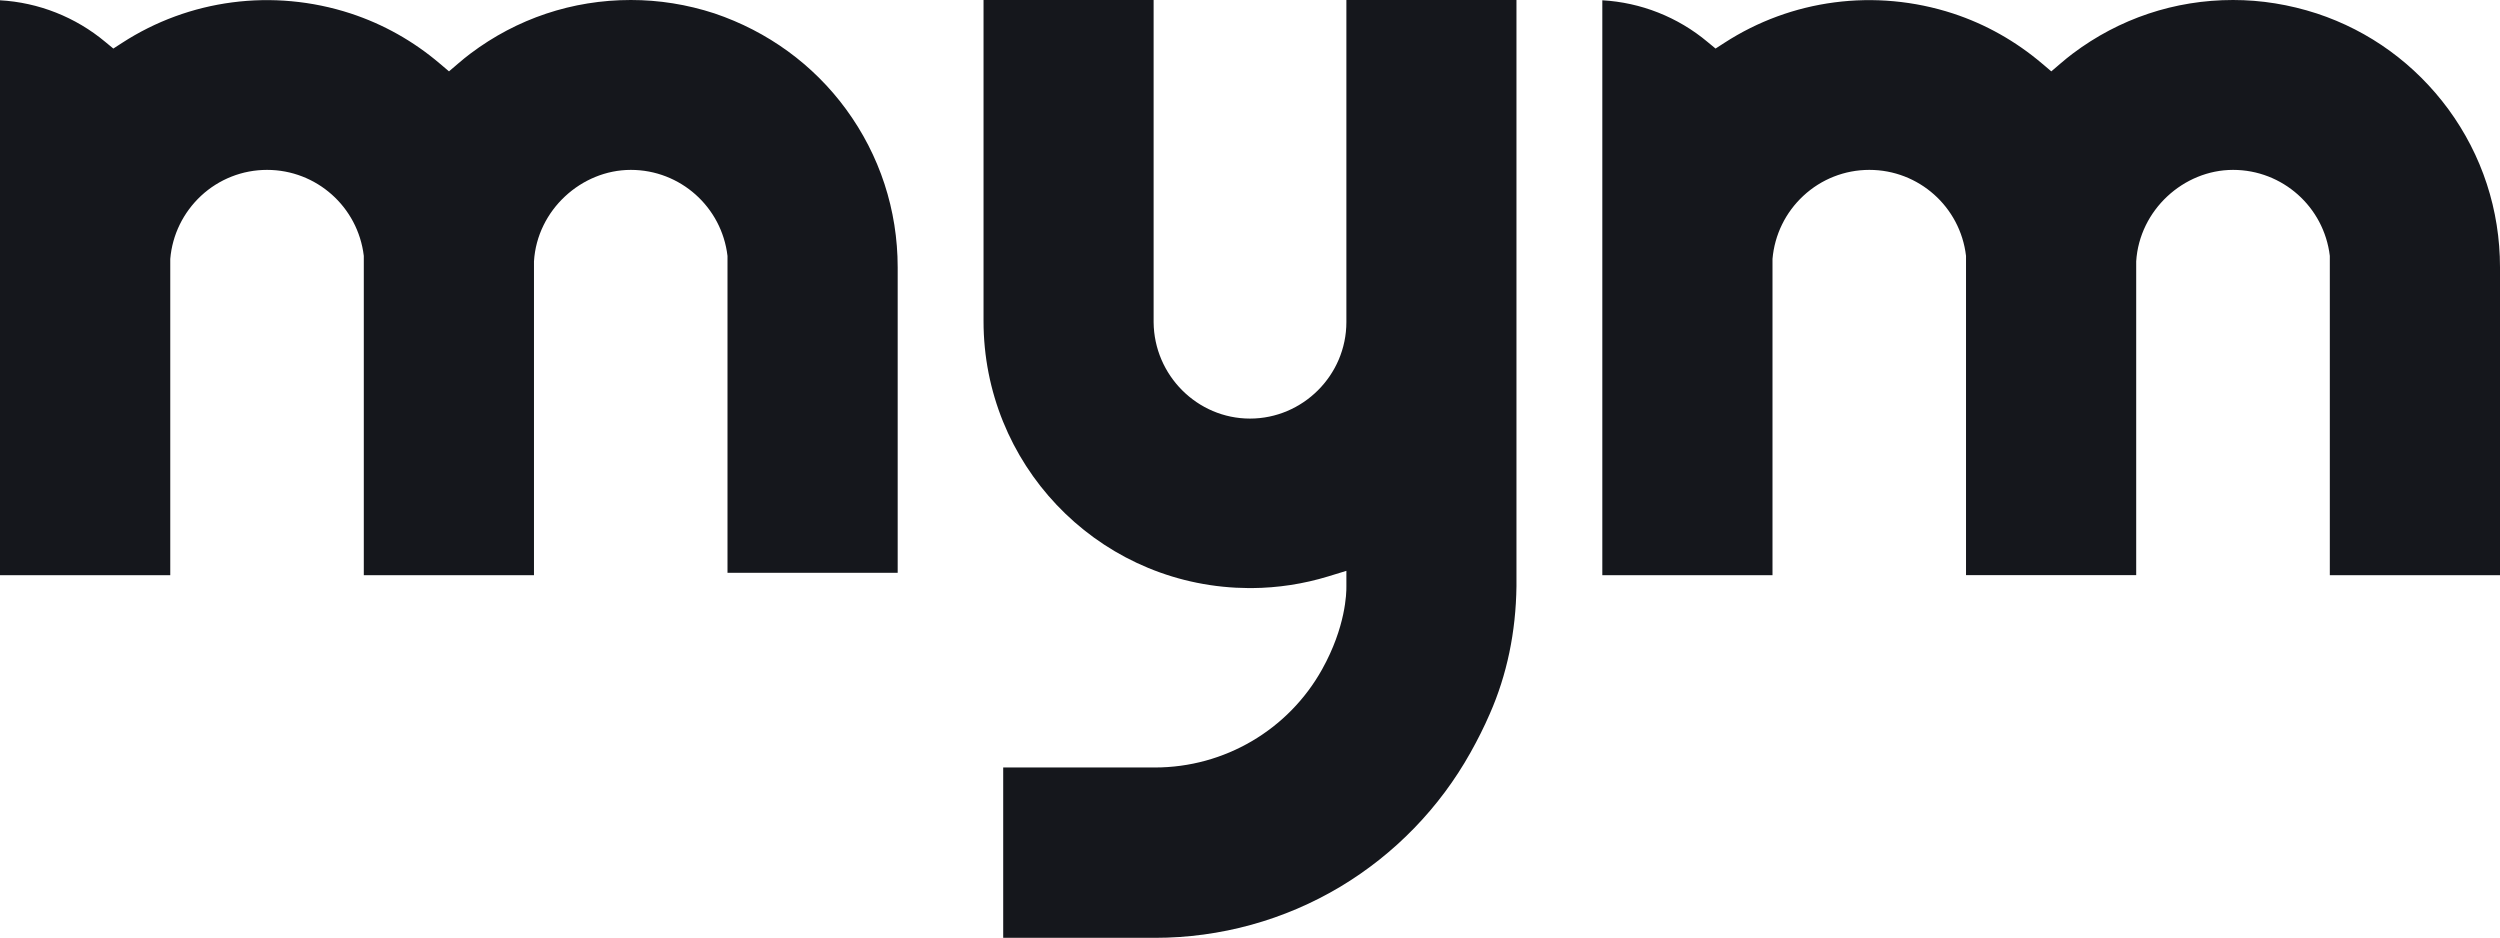
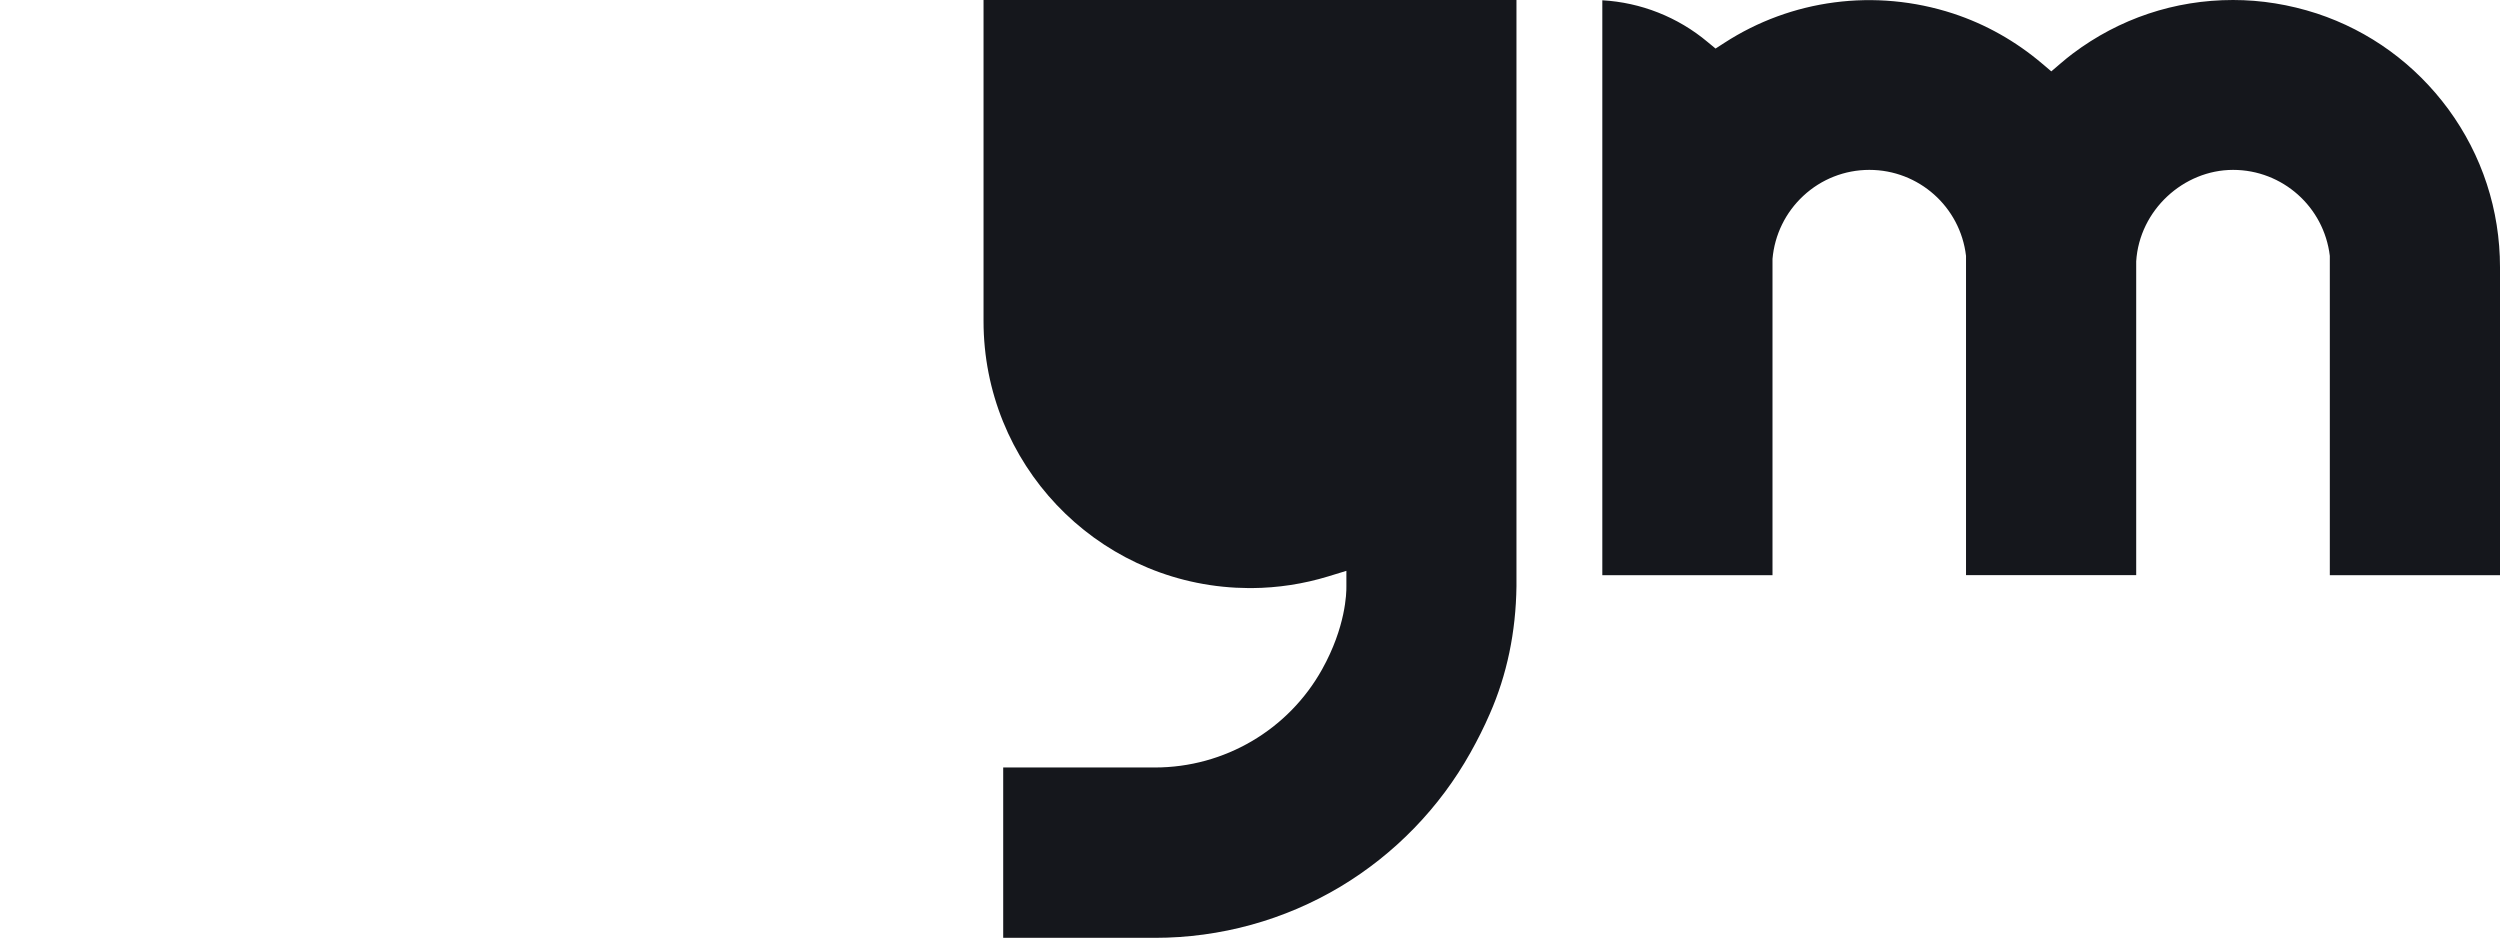
<svg xmlns="http://www.w3.org/2000/svg" xmlns:ns1="http://sodipodi.sourceforge.net/DTD/sodipodi-0.dtd" xmlns:ns2="http://www.inkscape.org/namespaces/inkscape" width="150" height="56.27" viewBox="0 0 150 56.27" fill="none" version="1.1" id="svg2149" ns1:docname="mym_logo.svg" ns2:version="1.2.2 (b0a8486541, 2022-12-01)">
  <defs id="defs2153" />
  <ns1:namedview id="namedview2151" pagecolor="#ffffff" bordercolor="#000000" borderopacity="0.25" ns2:showpageshadow="2" ns2:pageopacity="0.0" ns2:pagecheckerboard="0" ns2:deskcolor="#d1d1d1" showgrid="false" ns2:zoom="5.0502311" ns2:cx="81.679431" ns2:cy="0.39602148" ns2:window-width="1920" ns2:window-height="1011" ns2:window-x="0" ns2:window-y="32" ns2:window-maximized="1" ns2:current-layer="svg2149" />
-   <path d="m 90.988,0 v 35.172 c -0.034,2.743 -0.57,5.317 -1.598,7.653 -0.339,0.781 -0.729,1.561 -1.158,2.325 -1.852,3.315 -4.552,6.098 -7.805,8.049 -3.355,2.008 -7.201,3.071 -11.131,3.071 H 60.192 V 46.049 h 9.104 c 4.168,0 8.008,-2.257 10.03,-5.888 1.423,-2.551 1.463,-4.587 1.457,-4.966 v -0.945 l -1.09,0.334 c -1.48,0.453 -3.027,0.69 -4.575,0.701 h -0.186 c -0.294,-0.011 -0.7,-0.017 -0.779,-0.023 C 65.664,34.815 59.012,27.79 59.012,19.266 V 0 h 10.205 v 19.334 c 0.028,3.185 2.621,5.781 5.783,5.781 3.163,0 5.783,-2.596 5.783,-5.792 V 0 Z" fill="#FAFBFD" id="path2143" style="fill:#15171c;fill-opacity:1;stroke-width:1.592" />
-   <path d="M 53.861,16.042 V 34.368 H 43.65 v -19.011 c -0.345,-2.941 -2.835,-5.164 -5.8,-5.164 -2.965,0 -5.625,2.41 -5.811,5.487 V 34.51 H 21.828 v -19.158 c -0.35,-2.941 -2.841,-5.159 -5.806,-5.159 -1.474,0 -2.88,0.554 -3.959,1.556 -1.067,0.996 -1.728,2.342 -1.847,3.79 V 34.51 H 0 V 0.017 C 2.31,0.147 4.535,1.024 6.32,2.517 L 6.8,2.913 7.325,2.574 c 4.01,-2.602 9.036,-3.292 13.718,-1.765 1.96,0.645 3.761,1.657 5.343,3.004 l 0.554,0.469 0.548,-0.469 C 27.752,3.586 27.989,3.394 28.221,3.219 31.017,1.114 34.343,0 37.85,0 c 1.694,0 3.366,0.266 5.015,0.803 3.196,1.08 5.93,3.066 7.895,5.747 2.027,2.766 3.101,6.047 3.101,9.492 z" fill="#FAFBFD" id="path2145" style="fill:#15171c;fill-opacity:1;stroke-width:1.592" />
+   <path d="m 90.988,0 v 35.172 c -0.034,2.743 -0.57,5.317 -1.598,7.653 -0.339,0.781 -0.729,1.561 -1.158,2.325 -1.852,3.315 -4.552,6.098 -7.805,8.049 -3.355,2.008 -7.201,3.071 -11.131,3.071 H 60.192 V 46.049 h 9.104 c 4.168,0 8.008,-2.257 10.03,-5.888 1.423,-2.551 1.463,-4.587 1.457,-4.966 v -0.945 l -1.09,0.334 c -1.48,0.453 -3.027,0.69 -4.575,0.701 h -0.186 c -0.294,-0.011 -0.7,-0.017 -0.779,-0.023 C 65.664,34.815 59.012,27.79 59.012,19.266 V 0 h 10.205 v 19.334 V 0 Z" fill="#FAFBFD" id="path2143" style="fill:#15171c;fill-opacity:1;stroke-width:1.592" />
  <path d="m 150,16.042 v 18.468 h -10.211 v -19.158 c -0.35,-2.941 -2.841,-5.159 -5.806,-5.159 -2.965,0 -5.619,2.41 -5.811,5.487 v 18.83 h -10.211 v -19.158 c -0.345,-2.941 -2.835,-5.159 -5.8,-5.159 -1.474,0 -2.88,0.554 -3.959,1.556 -1.073,0.996 -1.728,2.342 -1.852,3.79 V 34.51 H 96.139 V 0.017 c 2.31,0.13 4.535,1.007 6.314,2.5 l 0.48,0.396 0.525,-0.339 c 4.01,-2.602 9.036,-3.292 13.724,-1.765 1.96,0.645 3.756,1.657 5.343,3.004 l 0.553,0.469 0.548,-0.469 C 123.891,3.586 124.128,3.394 124.36,3.219 127.156,1.114 130.482,0 133.984,0 c 1.694,0 3.371,0.272 5.026,0.809 3.168,1.046 5.896,3.032 7.89,5.741 C 148.927,9.316 150,12.597 150,16.042 Z" fill="#FAFBFD" id="path2147" style="fill:#15171c;fill-opacity:1;stroke-width:1.592" />
</svg>